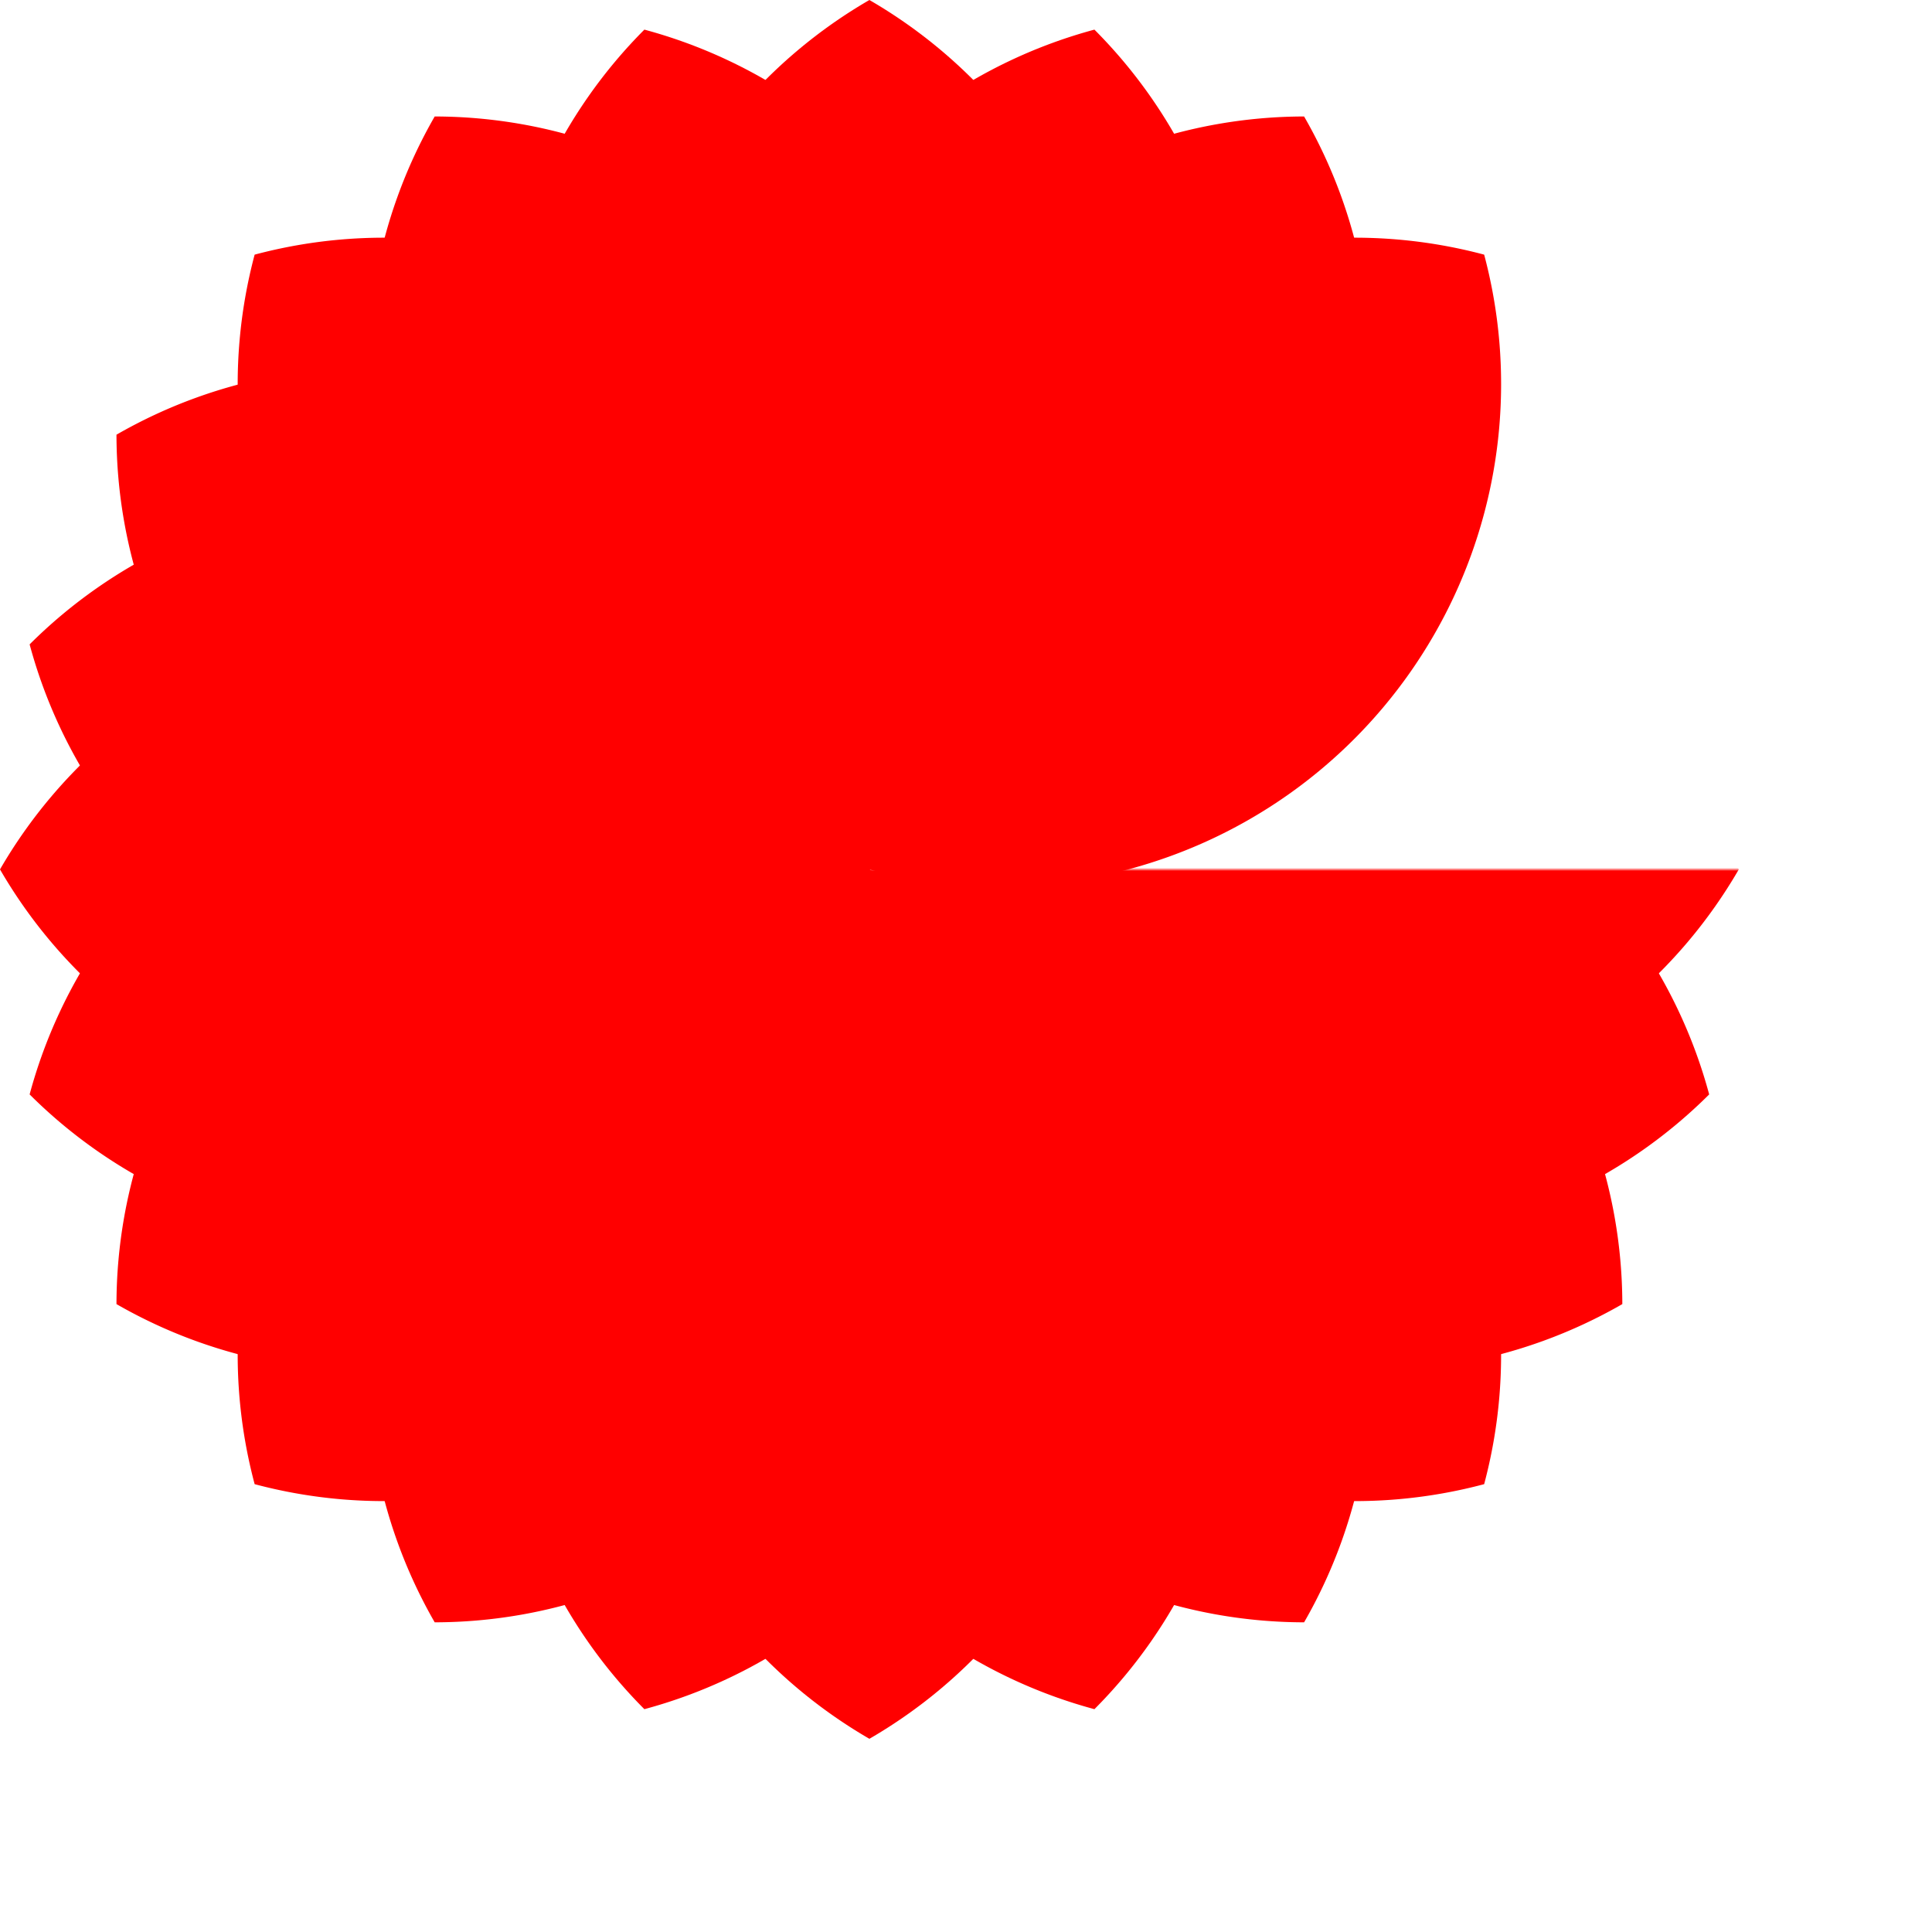
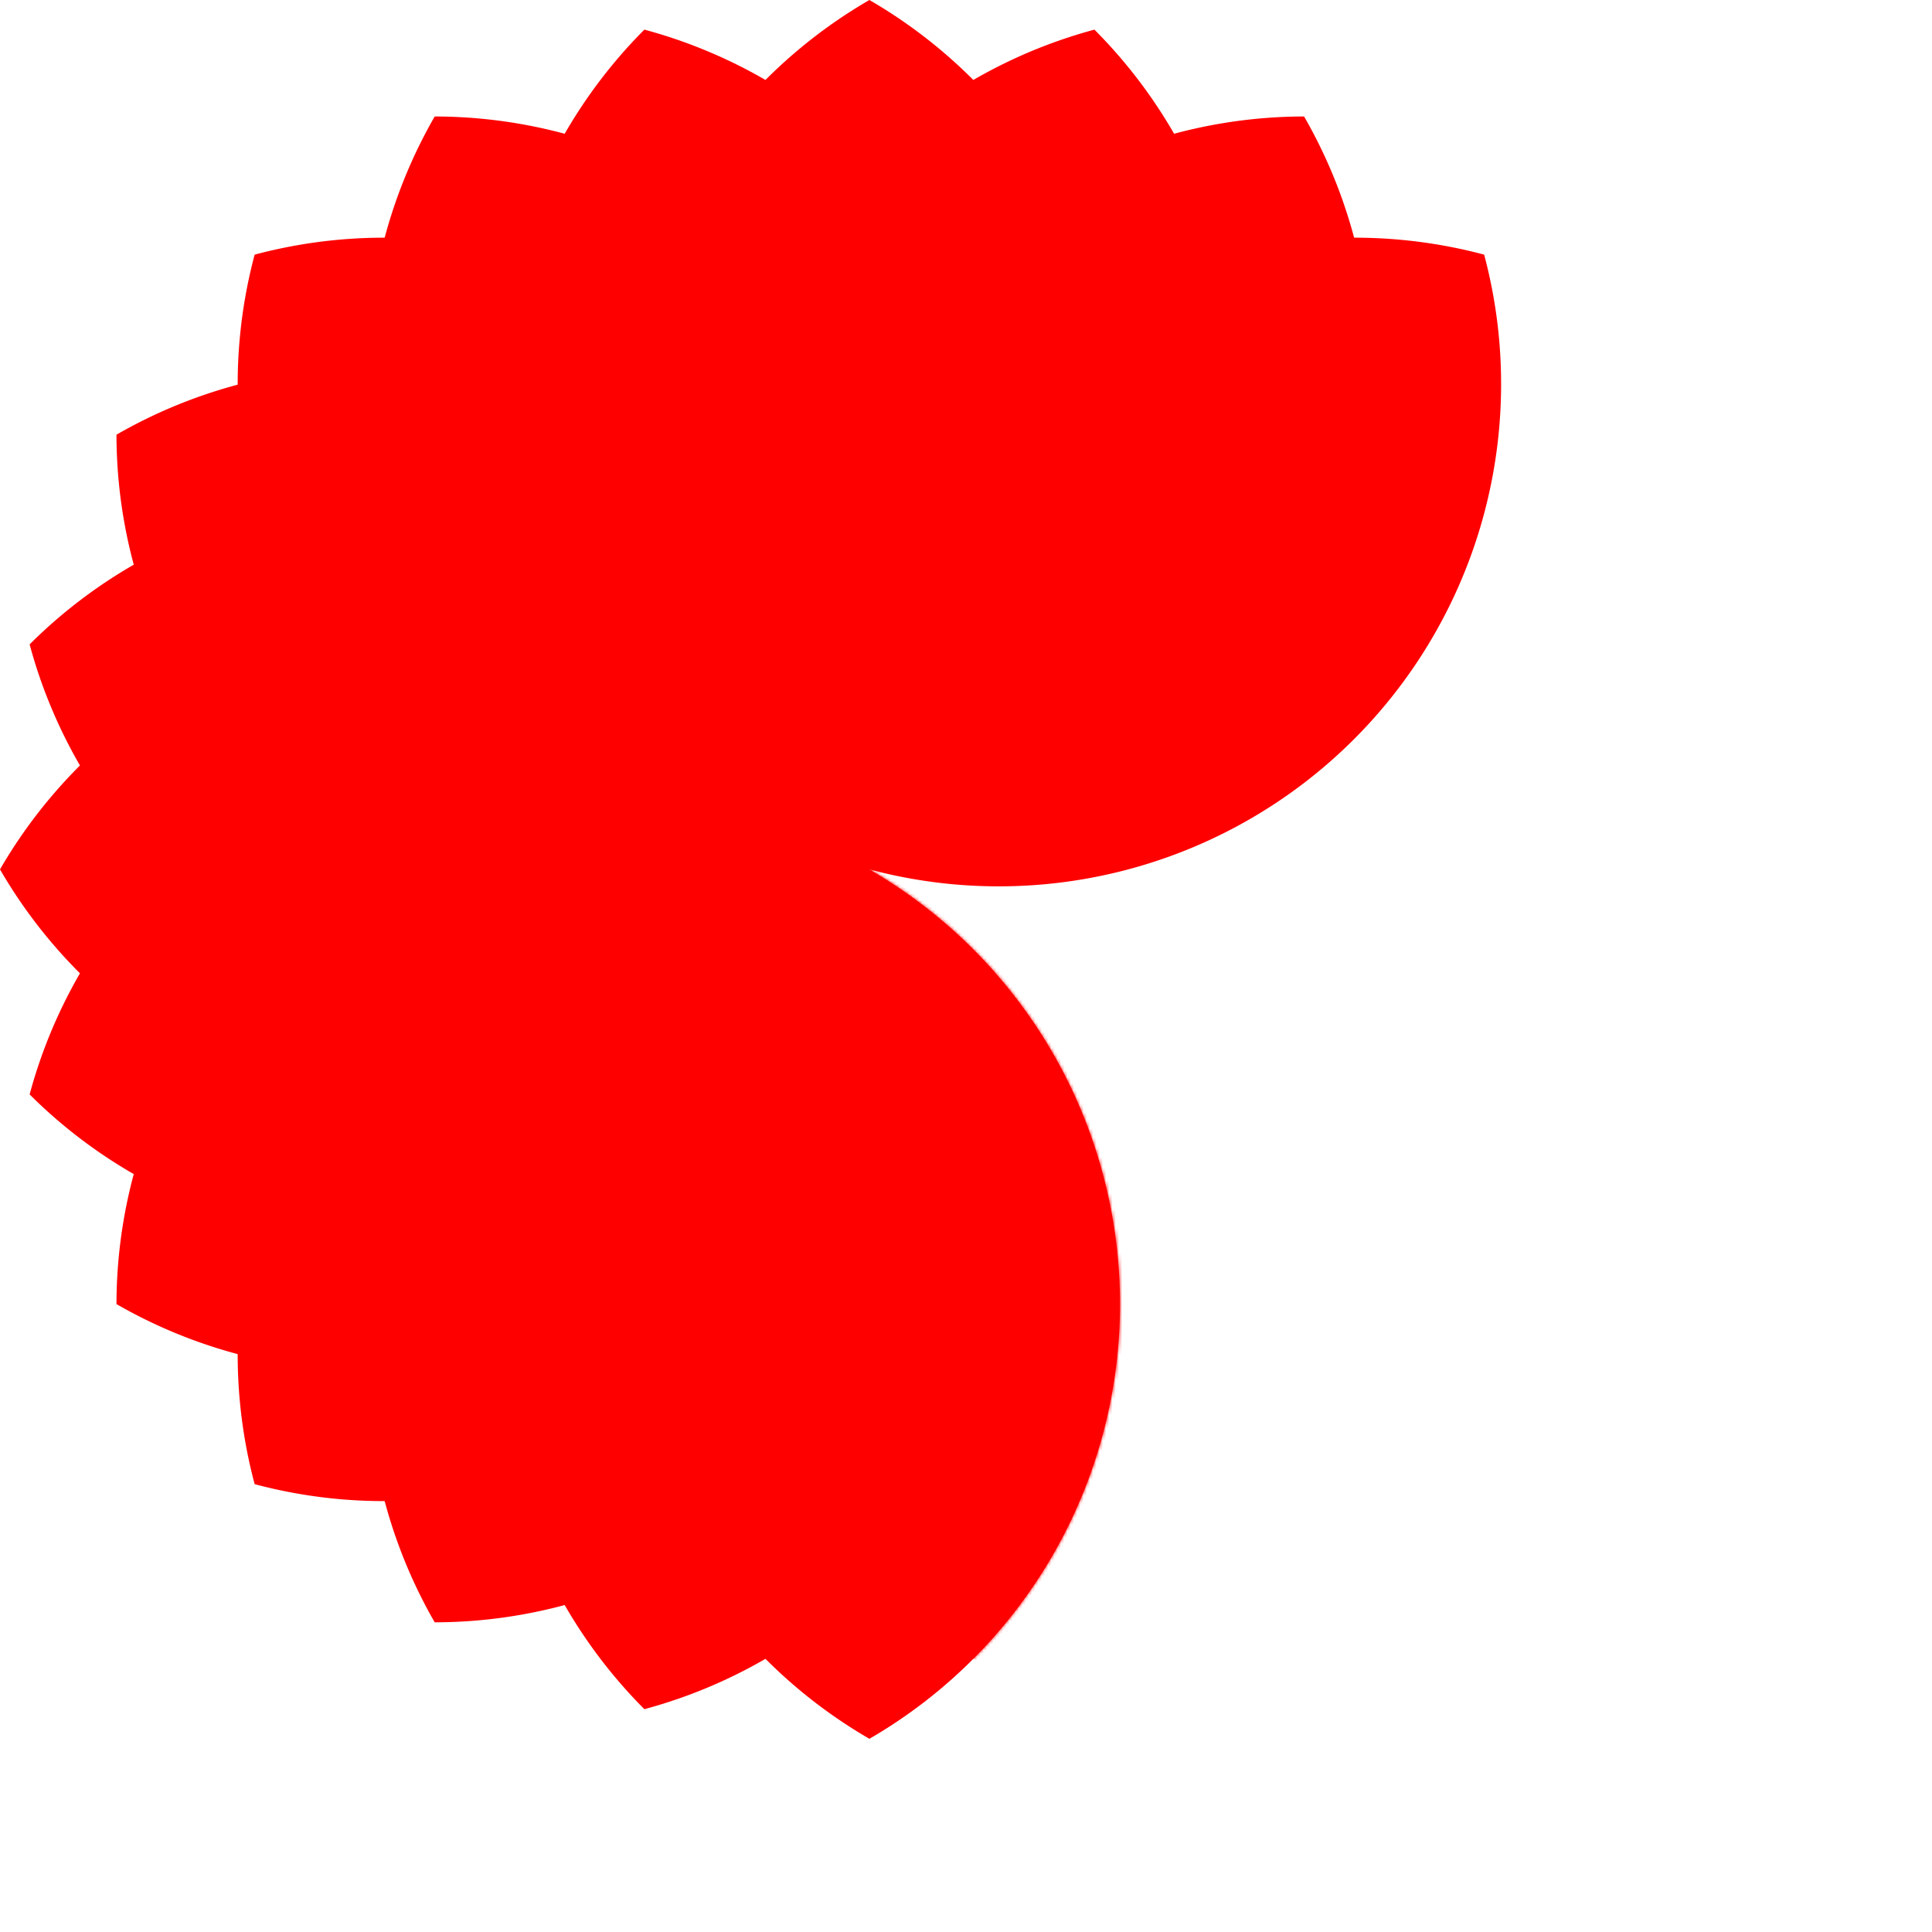
<svg xmlns="http://www.w3.org/2000/svg" xmlns:xlink="http://www.w3.org/1999/xlink" version="1.1" height="600" width="600">
  <defs>
    <path id="zwickel" d="M0 0       a156,156 0 0,0 0,270       a156,156 0 0,0 0,-270       " />
    <mask id="maske">
-       <rect x="-200" y="-200" width="700" height="700" fill="#fff" />
      <use xlink:href="#zwickel" fill="#000" />
      <use xlink:href="#zwickel" x="0" y="0" transform="rotate(15)" fill="#000" />
      <use xlink:href="#zwickel" x="0" y="0" transform="rotate(30)" fill="#000" />
      <use xlink:href="#zwickel" x="0" y="0" transform="rotate(45)" fill="#000" />
      <use xlink:href="#zwickel" x="0" y="0" transform="rotate(60)" fill="#000" />
      <use xlink:href="#zwickel" x="0" y="0" transform="rotate(75)" fill="#000" />
    </mask>
    <filter id="f1" filterUnits="objectBoundingBox" x="-0.25" y="-0.25" width="1.5" height="1.5">
      <feColorMatrix type="hueRotate" values="-10" in="SourceGraphic" />
    </filter>
  </defs>
  <g stroke="none" transform="translate(270,270)">
    <use id="x1" xlink:href="#zwickel" fill="red" filter="url(#f1)" />
    <use id="x2" xlink:href="#x1" filter="url(#f1)" transform="rotate(15)" />
    <use id="x3" xlink:href="#x2" filter="url(#f1)" transform="rotate(15)" />
    <use id="x4" xlink:href="#x3" filter="url(#f1)" transform="rotate(15)" />
    <use id="x5" xlink:href="#x4" filter="url(#f1)" transform="rotate(15)" />
    <use id="x6" xlink:href="#x5" filter="url(#f1)" transform="rotate(15)" />
    <use id="x7" xlink:href="#x6" filter="url(#f1)" transform="rotate(15)" />
    <use id="x8" xlink:href="#x7" filter="url(#f1)" transform="rotate(15)" />
    <use id="x9" xlink:href="#x8" filter="url(#f1)" transform="rotate(15)" />
    <use id="xa" xlink:href="#x9" filter="url(#f1)" transform="rotate(15)" />
    <use id="xb" xlink:href="#xa" filter="url(#f1)" transform="rotate(15)" />
    <use id="xc" xlink:href="#xb" filter="url(#f1)" transform="rotate(15)" />
    <use id="xd" xlink:href="#xc" filter="url(#f1)" transform="rotate(15)" />
    <use id="xe" xlink:href="#xd" filter="url(#f1)" transform="rotate(15)" />
    <use id="xf" xlink:href="#xe" filter="url(#f1)" transform="rotate(15)" />
    <use id="xg" xlink:href="#xf" filter="url(#f1)" transform="rotate(15)" />
    <g mask="url(#maske)">
      <use id="xh" xlink:href="#xg" filter="url(#f1)" transform="rotate(15)" />
      <use id="xi" xlink:href="#xh" filter="url(#f1)" transform="rotate(15)" />
      <use id="xj" xlink:href="#xi" filter="url(#f1)" transform="rotate(15)" />
      <use id="xk" xlink:href="#xj" filter="url(#f1)" transform="rotate(15)" />
      <use id="xl" xlink:href="#xk" filter="url(#f1)" transform="rotate(15)" />
      <use id="xm" xlink:href="#xl" filter="url(#f1)" transform="rotate(15)" />
      <use id="xn" xlink:href="#xm" filter="url(#f1)" transform="rotate(15)" />
      <use id="xo" xlink:href="#xn" filter="url(#f1)" transform="rotate(15)" />
    </g>
  </g>
</svg>